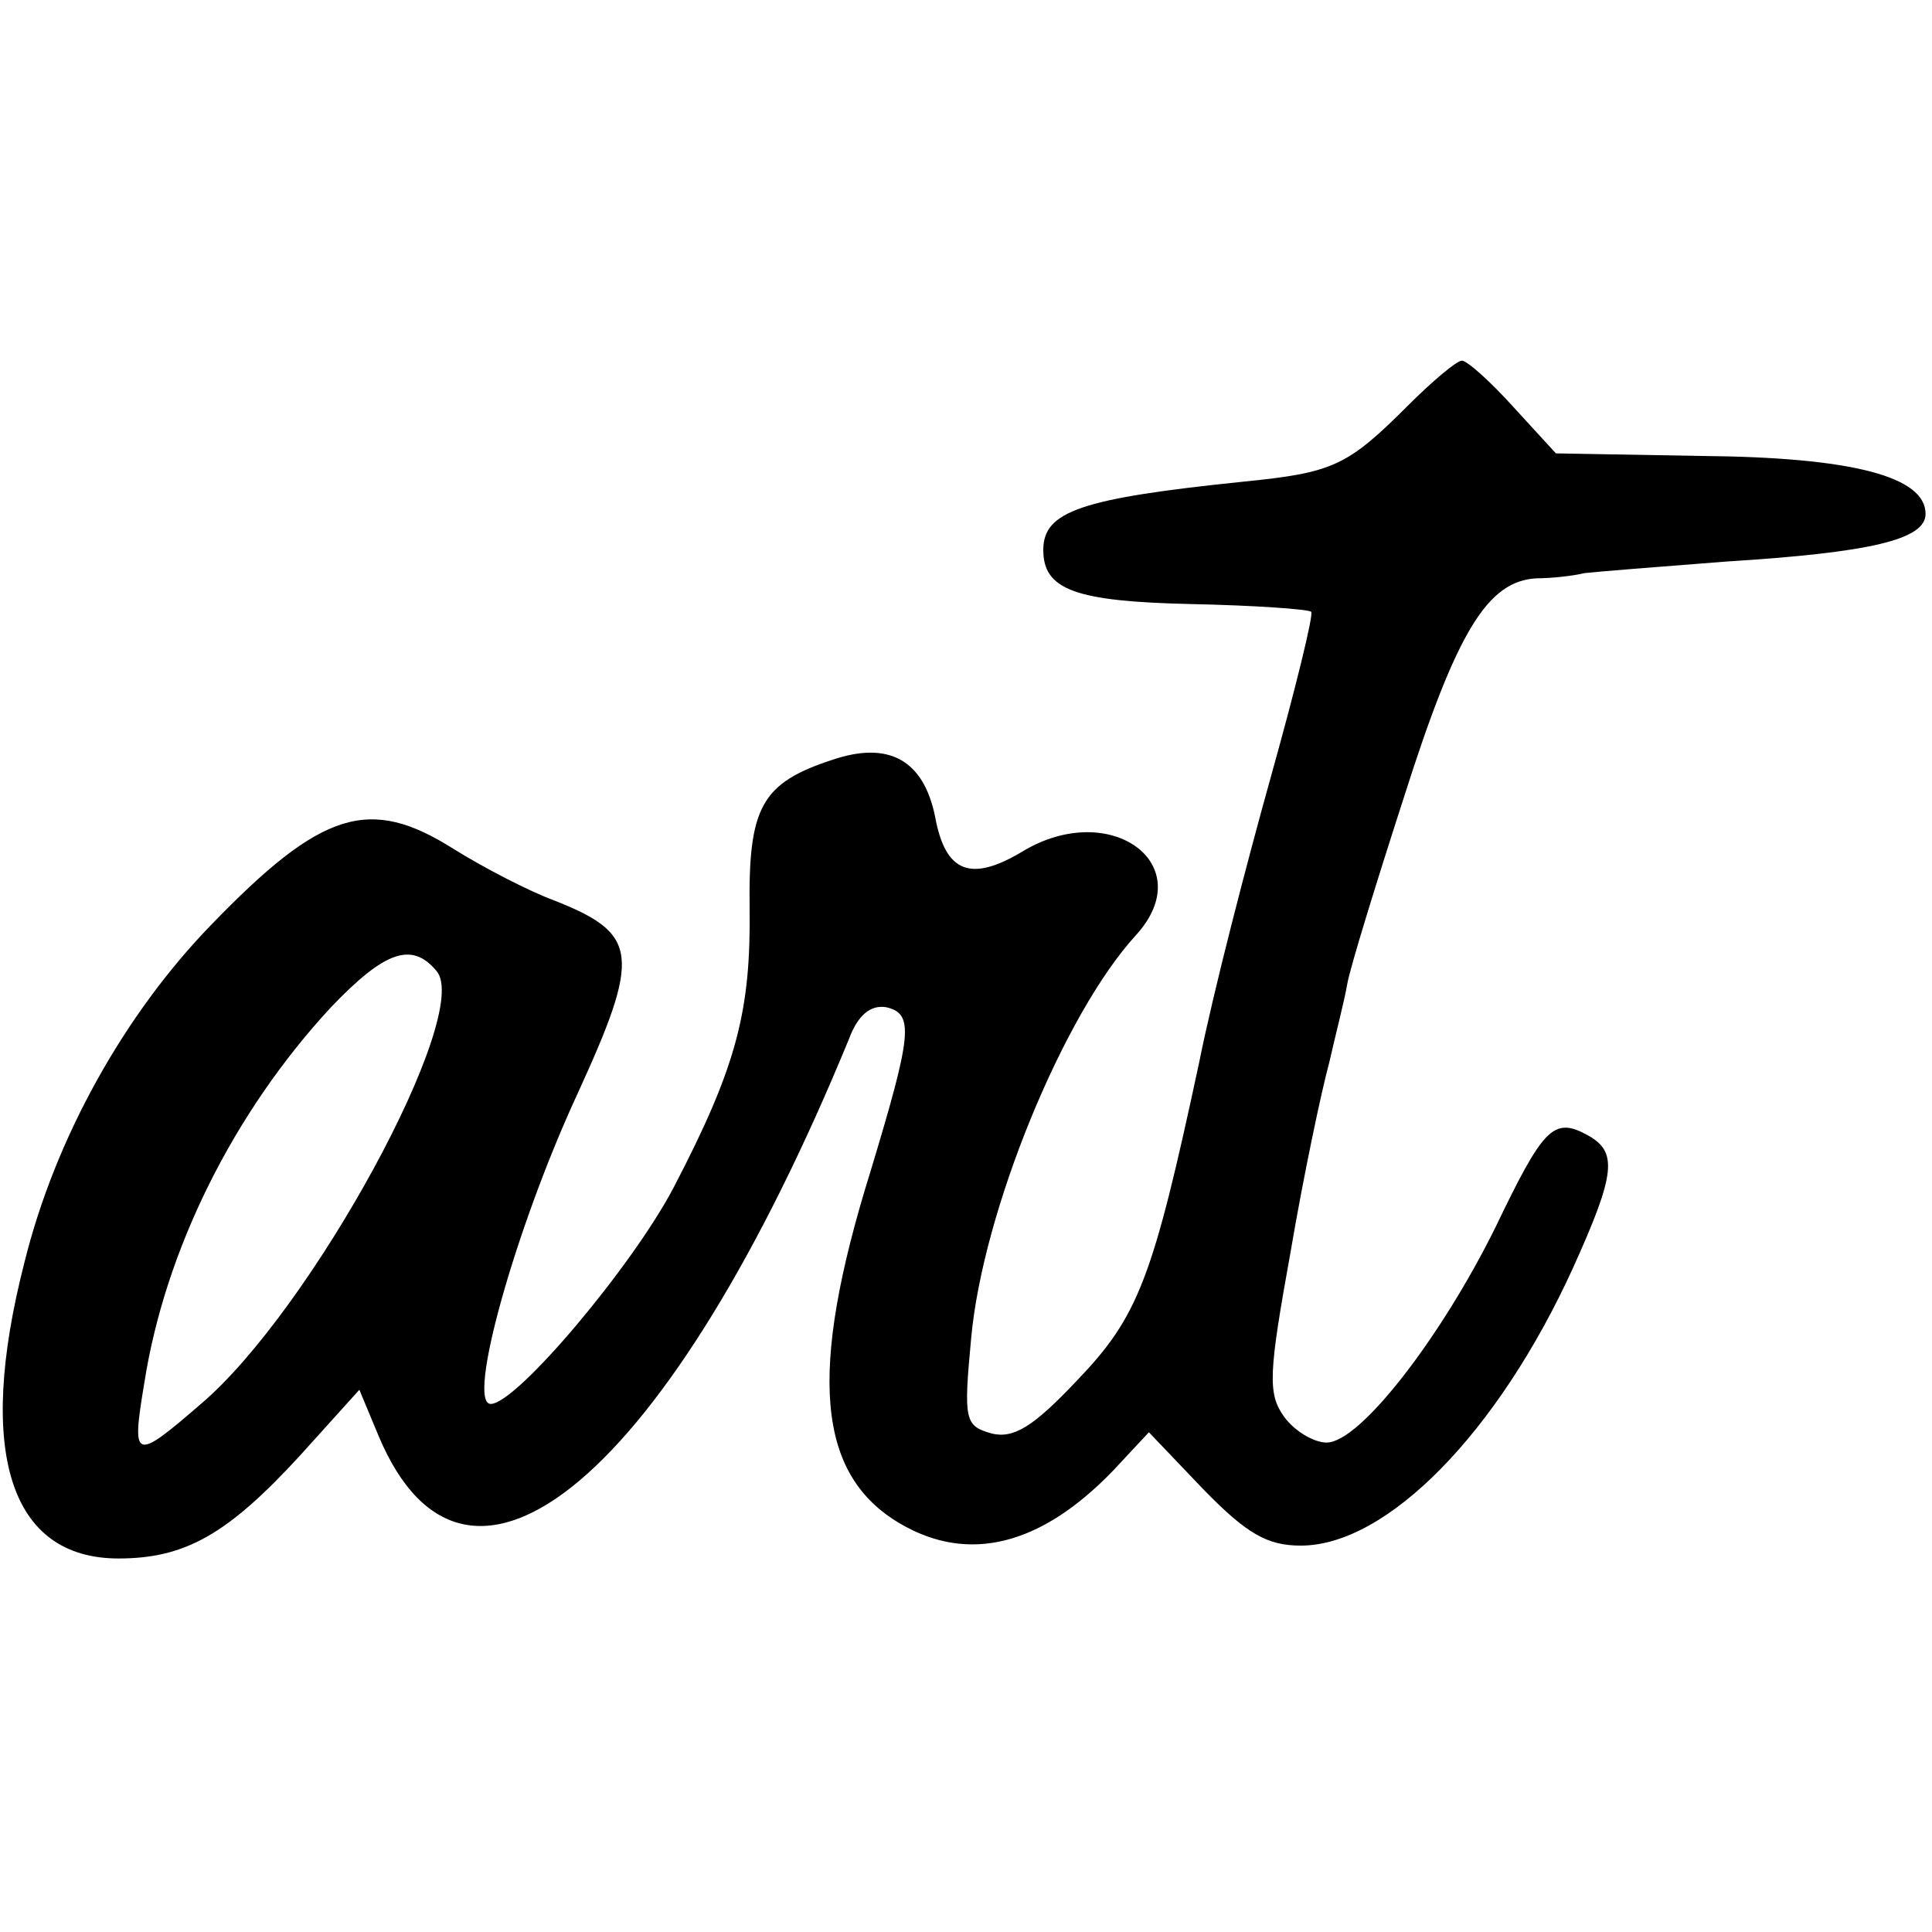
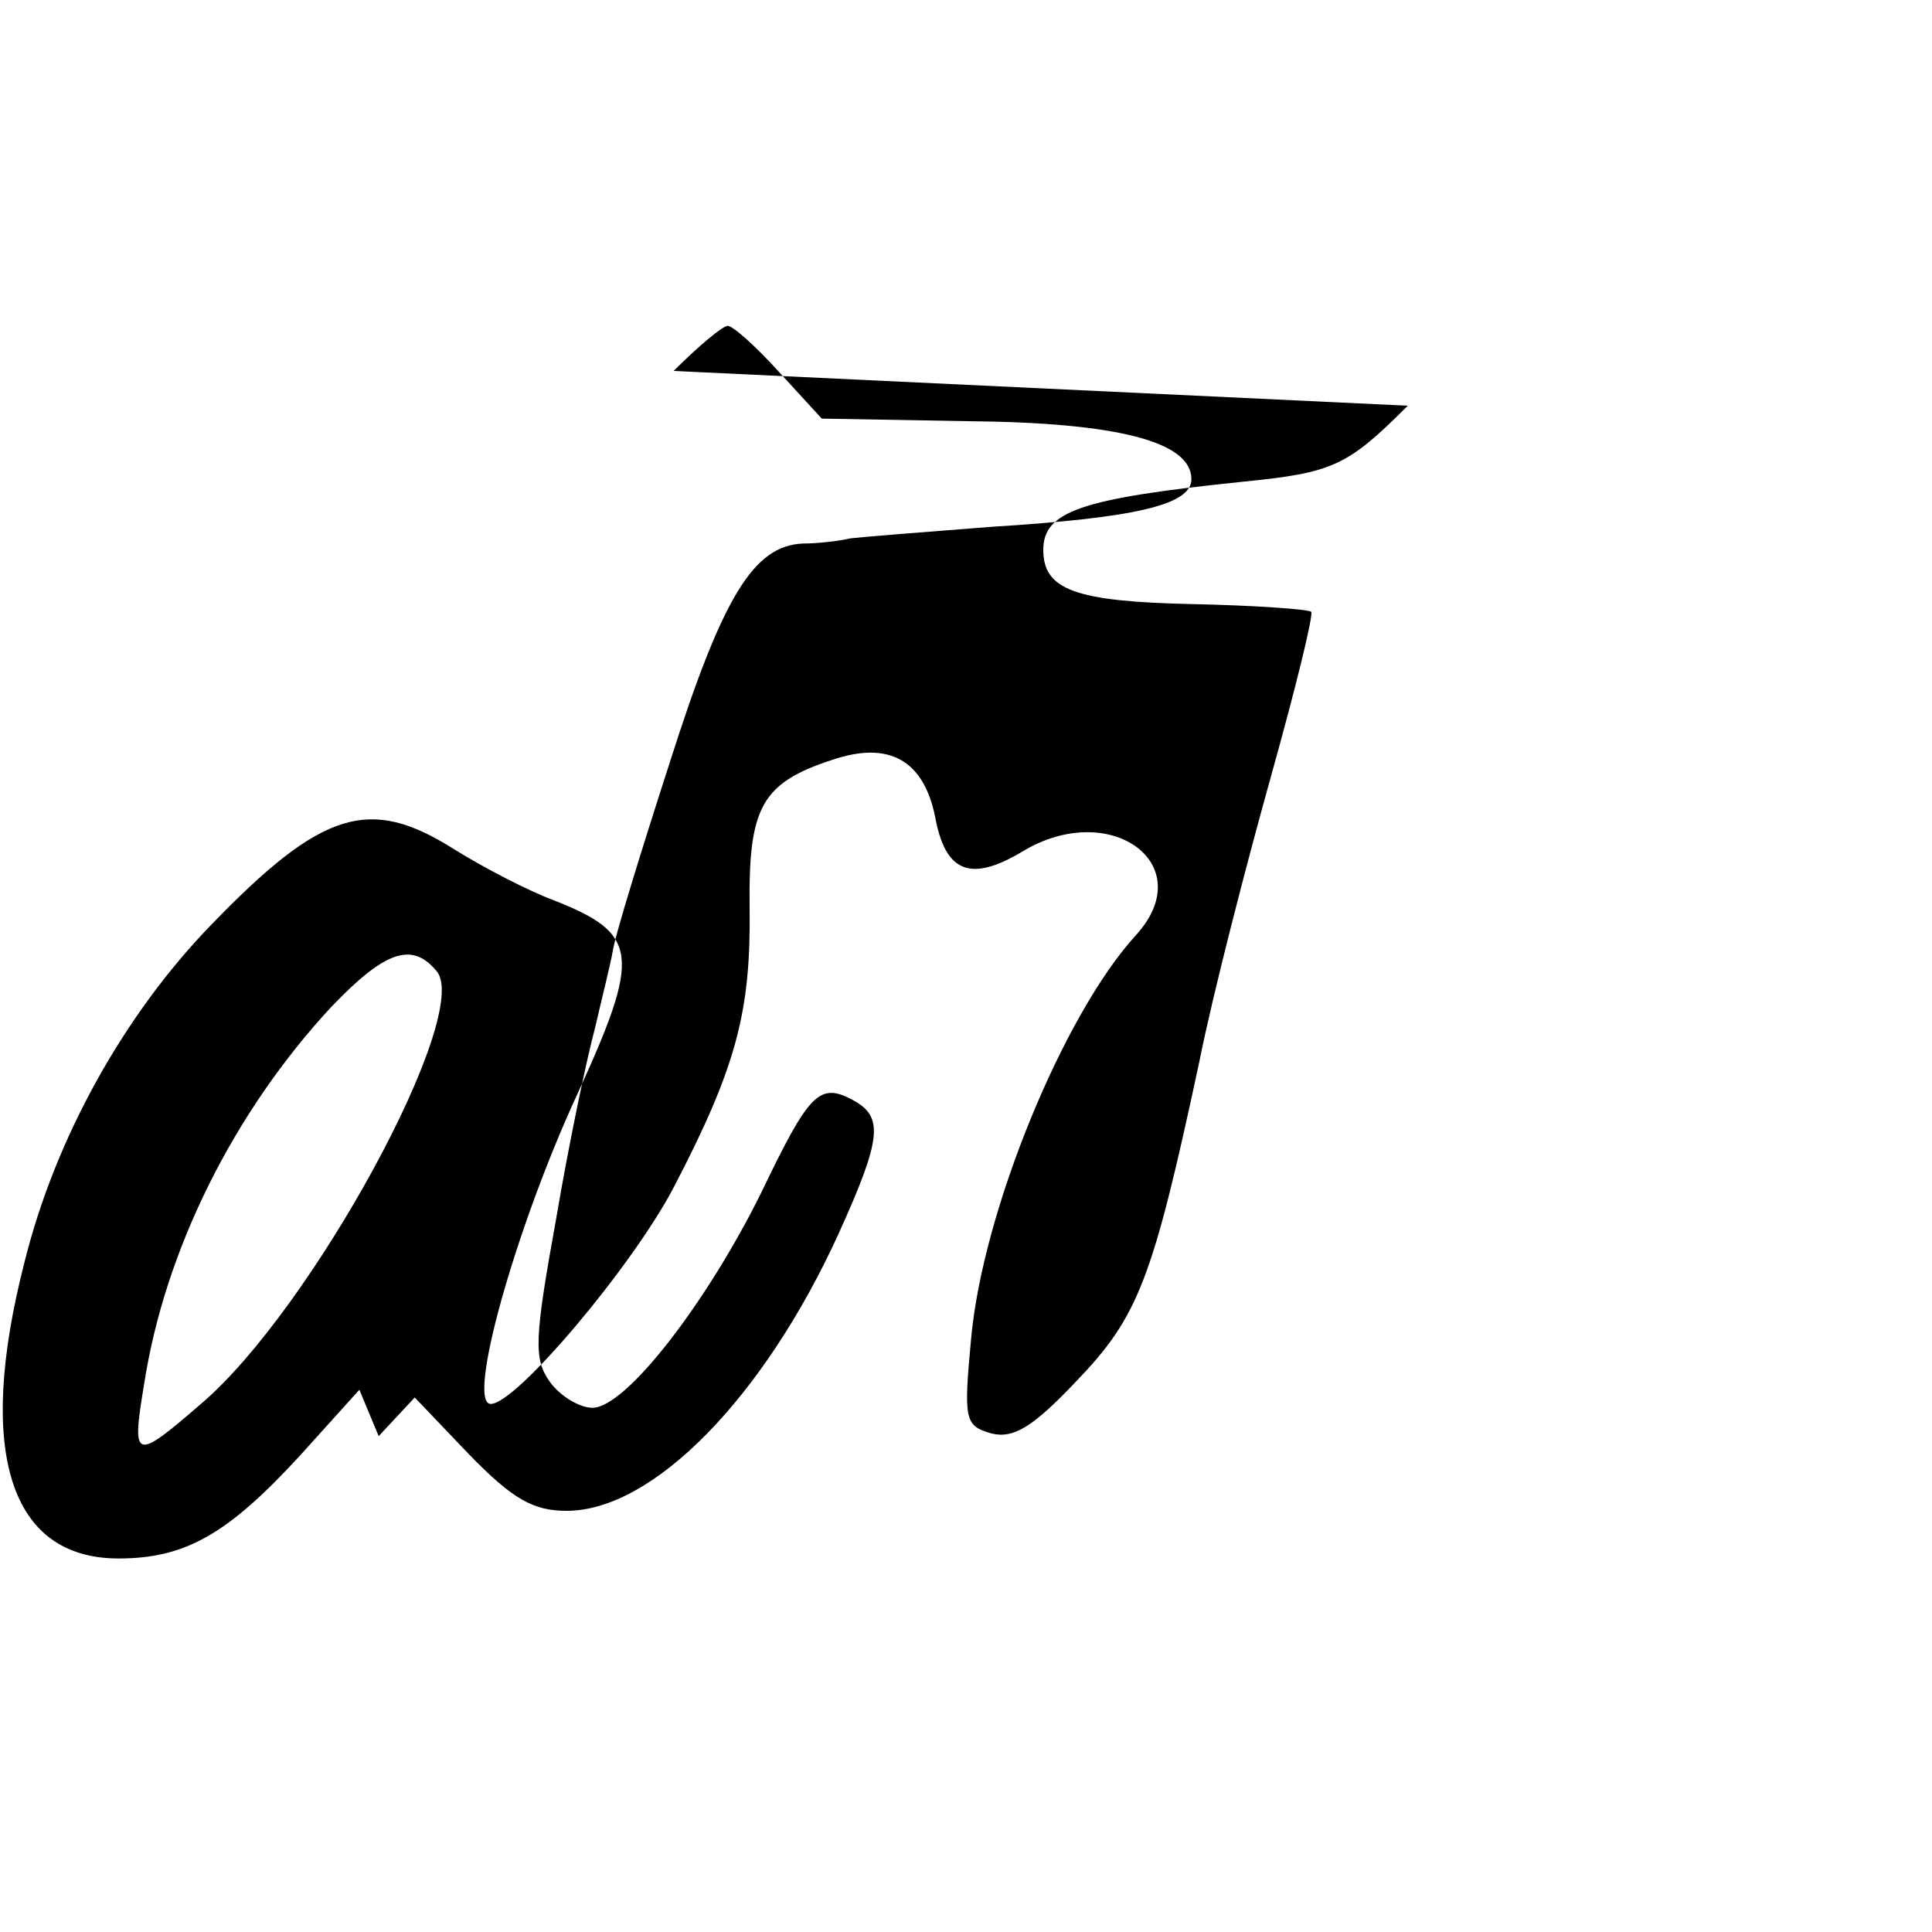
<svg xmlns="http://www.w3.org/2000/svg" version="1.0" width="150pt" height="150pt" viewBox="0 0 150 150" preserveAspectRatio="xMidYMid meet">
  <g transform="translate(0,150) scale(0.1,-0.1)" fill="#000000" stroke="none">
-     <path d="M1093 1185 c-47 -47 -58 -52 -128 -59 -126 -13 -155 -23 -155 -53 0 -31 25 -40 115 -42 49 -1 91 -4 93 -6 2 -2 -12 -59 -31 -127 -19 -68 -45 -168 -56 -223 -36 -168 -47 -197 -95 -247 -34 -36 -49 -45 -66 -41 -21 6 -22 10 -16 74 9 99 72 252 128 313 50 55 -20 106 -88 65 -40 -24 -60 -17 -68 27 -9 44 -36 59 -80 44 -55 -18 -65 -37 -64 -115 1 -80 -10 -123 -59 -217 -32 -61 -122 -168 -142 -168 -19 0 19 136 67 240 50 109 48 125 -18 151 -19 7 -54 25 -78 40 -65 41 -102 30 -188 -59 -67 -69 -121 -165 -145 -262 -38 -148 -11 -230 73 -230 52 0 85 19 141 80 l46 51 15 -36 c69 -164 226 -30 365 308 7 19 17 27 29 25 22 -5 20 -21 -12 -127 -49 -157 -42 -236 23 -274 53 -31 109 -17 165 41 l28 30 42 -44 c34 -35 50 -44 76 -44 67 0 153 88 211 215 34 75 35 91 11 104 -26 14 -34 5 -71 -72 -42 -85 -105 -167 -131 -167 -10 0 -25 9 -33 20 -13 18 -12 34 5 128 10 59 24 125 30 147 5 22 12 49 14 61 2 12 22 77 44 145 41 129 65 168 103 170 12 0 29 2 37 4 8 1 58 5 110 9 112 7 155 17 155 37 0 29 -57 44 -174 45 l-113 2 -33 36 c-18 20 -36 36 -40 36 -4 0 -23 -16 -42 -35z m-754 -439 c28 -33 -97 -263 -183 -336 -52 -45 -54 -44 -44 16 16 103 69 210 145 292 42 44 63 51 82 28z" />
+     <path d="M1093 1185 c-47 -47 -58 -52 -128 -59 -126 -13 -155 -23 -155 -53 0 -31 25 -40 115 -42 49 -1 91 -4 93 -6 2 -2 -12 -59 -31 -127 -19 -68 -45 -168 -56 -223 -36 -168 -47 -197 -95 -247 -34 -36 -49 -45 -66 -41 -21 6 -22 10 -16 74 9 99 72 252 128 313 50 55 -20 106 -88 65 -40 -24 -60 -17 -68 27 -9 44 -36 59 -80 44 -55 -18 -65 -37 -64 -115 1 -80 -10 -123 -59 -217 -32 -61 -122 -168 -142 -168 -19 0 19 136 67 240 50 109 48 125 -18 151 -19 7 -54 25 -78 40 -65 41 -102 30 -188 -59 -67 -69 -121 -165 -145 -262 -38 -148 -11 -230 73 -230 52 0 85 19 141 80 l46 51 15 -36 l28 30 42 -44 c34 -35 50 -44 76 -44 67 0 153 88 211 215 34 75 35 91 11 104 -26 14 -34 5 -71 -72 -42 -85 -105 -167 -131 -167 -10 0 -25 9 -33 20 -13 18 -12 34 5 128 10 59 24 125 30 147 5 22 12 49 14 61 2 12 22 77 44 145 41 129 65 168 103 170 12 0 29 2 37 4 8 1 58 5 110 9 112 7 155 17 155 37 0 29 -57 44 -174 45 l-113 2 -33 36 c-18 20 -36 36 -40 36 -4 0 -23 -16 -42 -35z m-754 -439 c28 -33 -97 -263 -183 -336 -52 -45 -54 -44 -44 16 16 103 69 210 145 292 42 44 63 51 82 28z" />
  </g>
</svg>